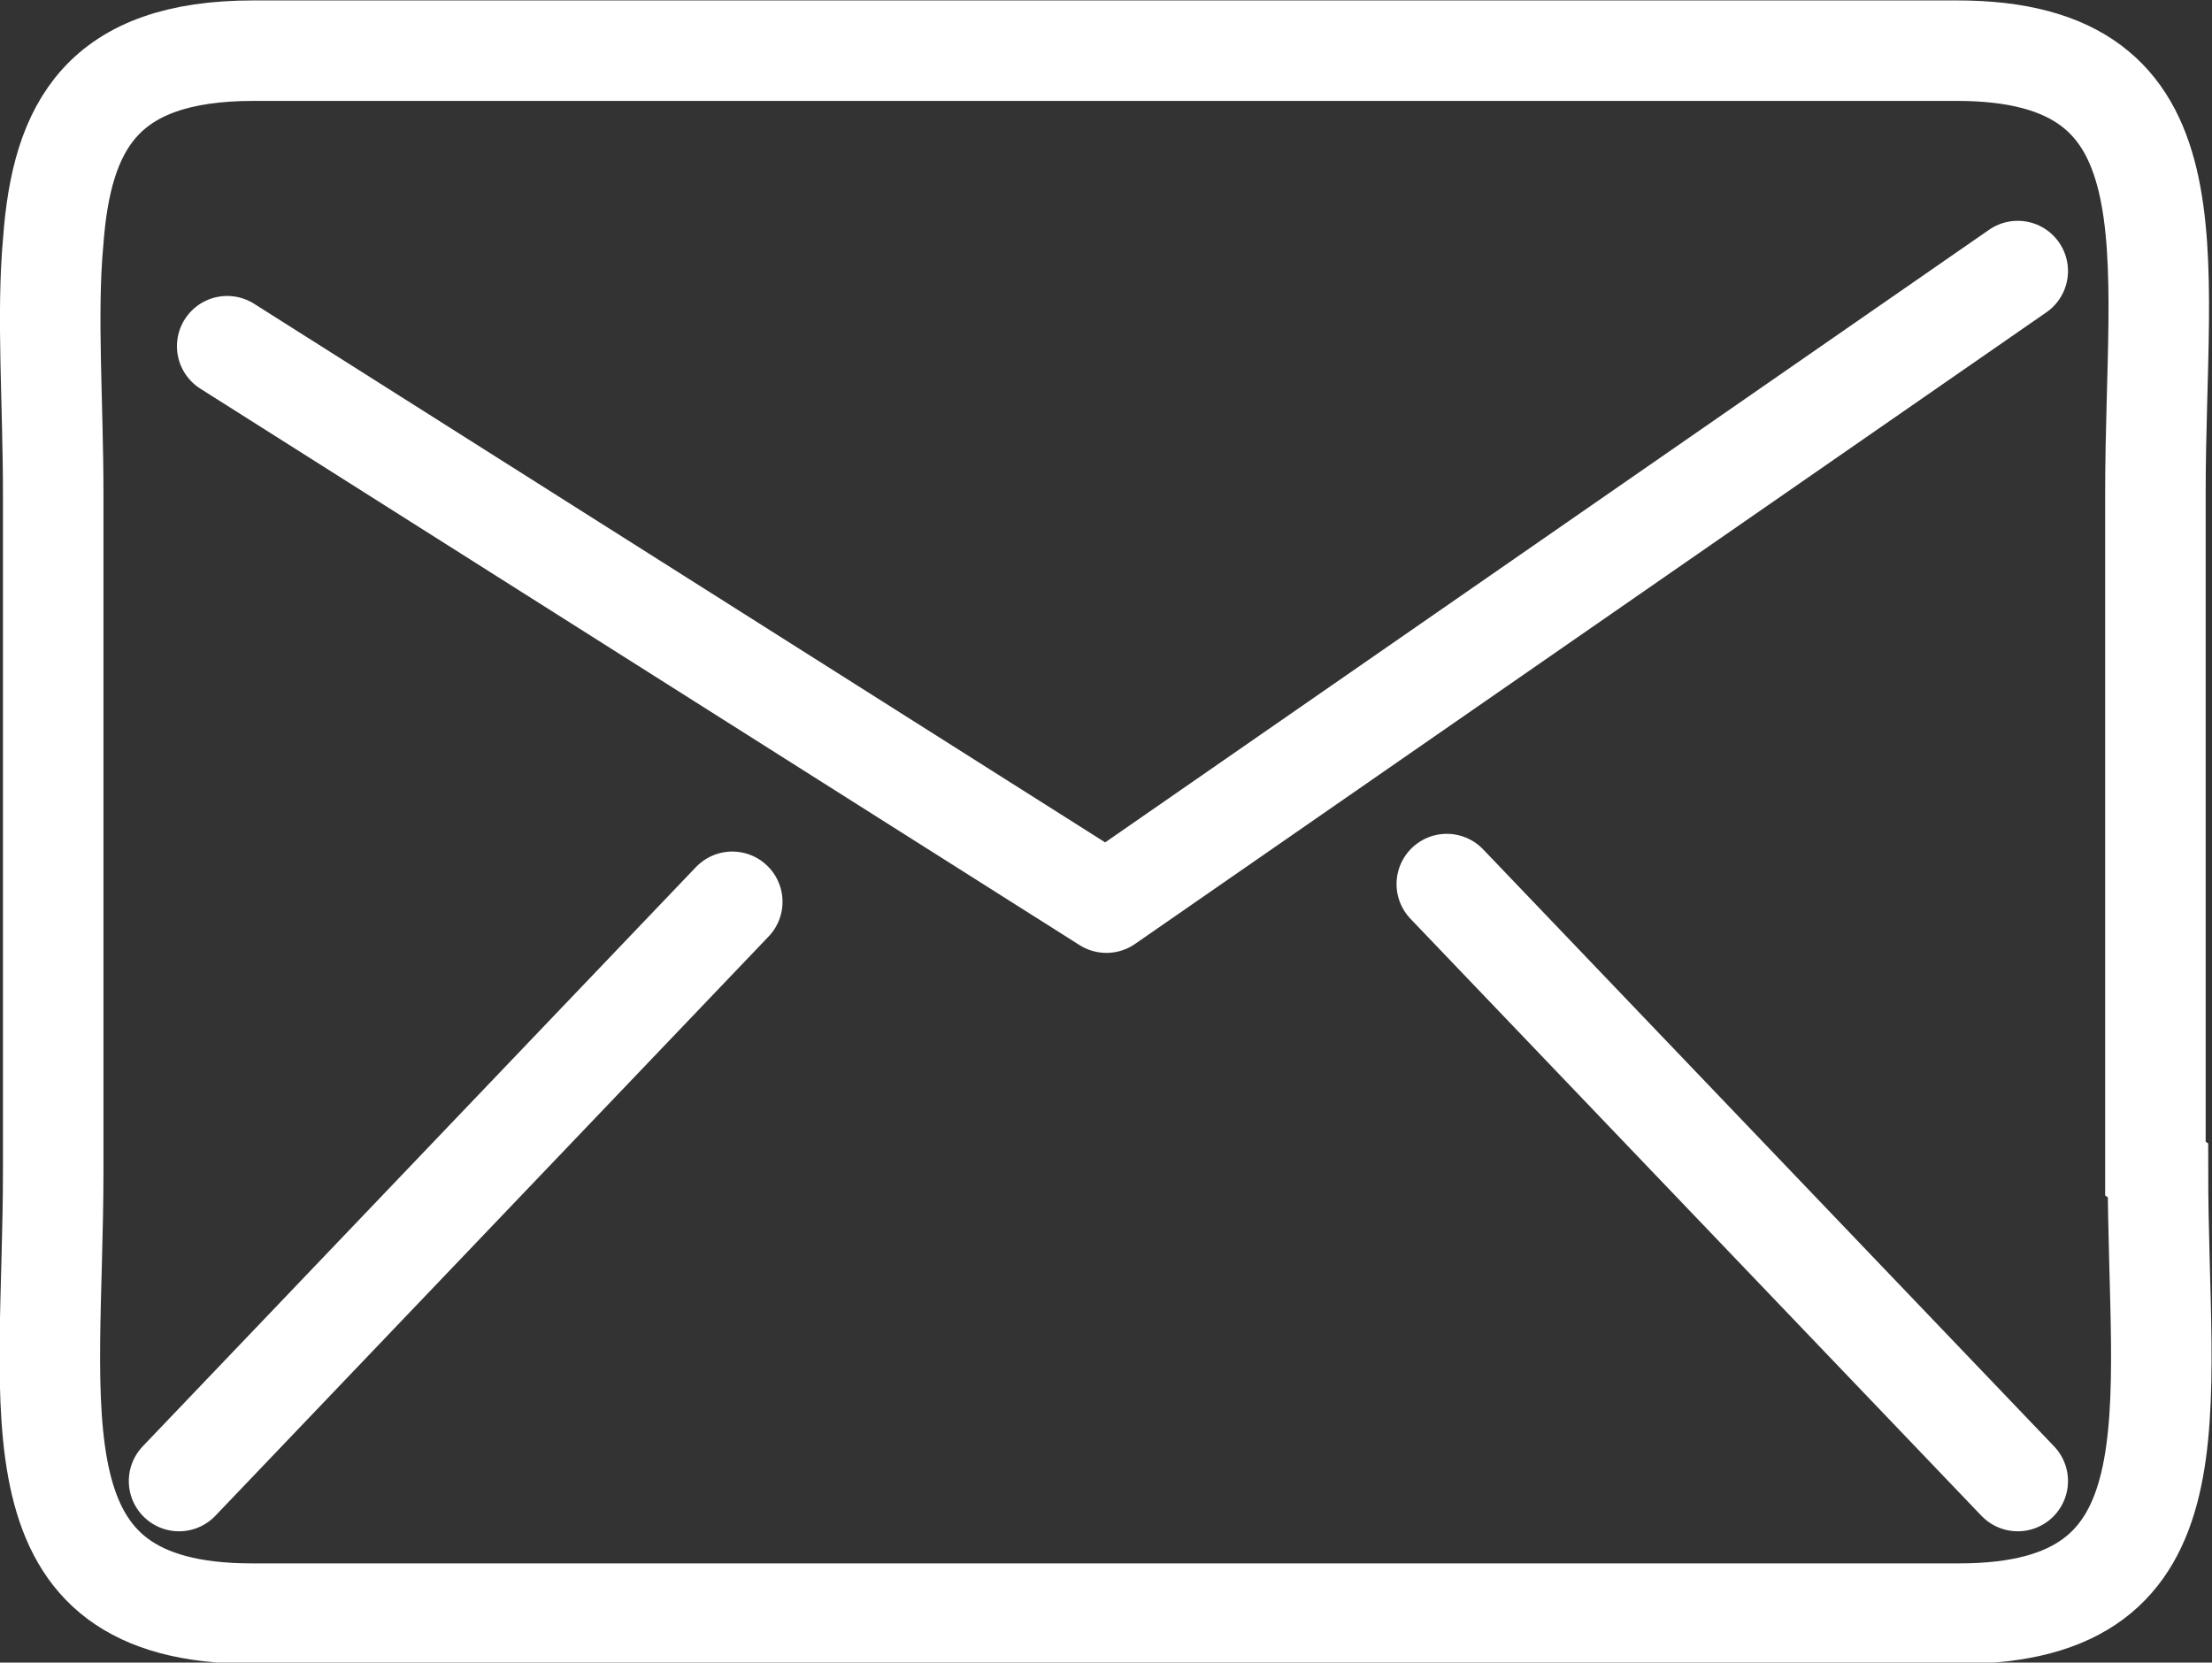
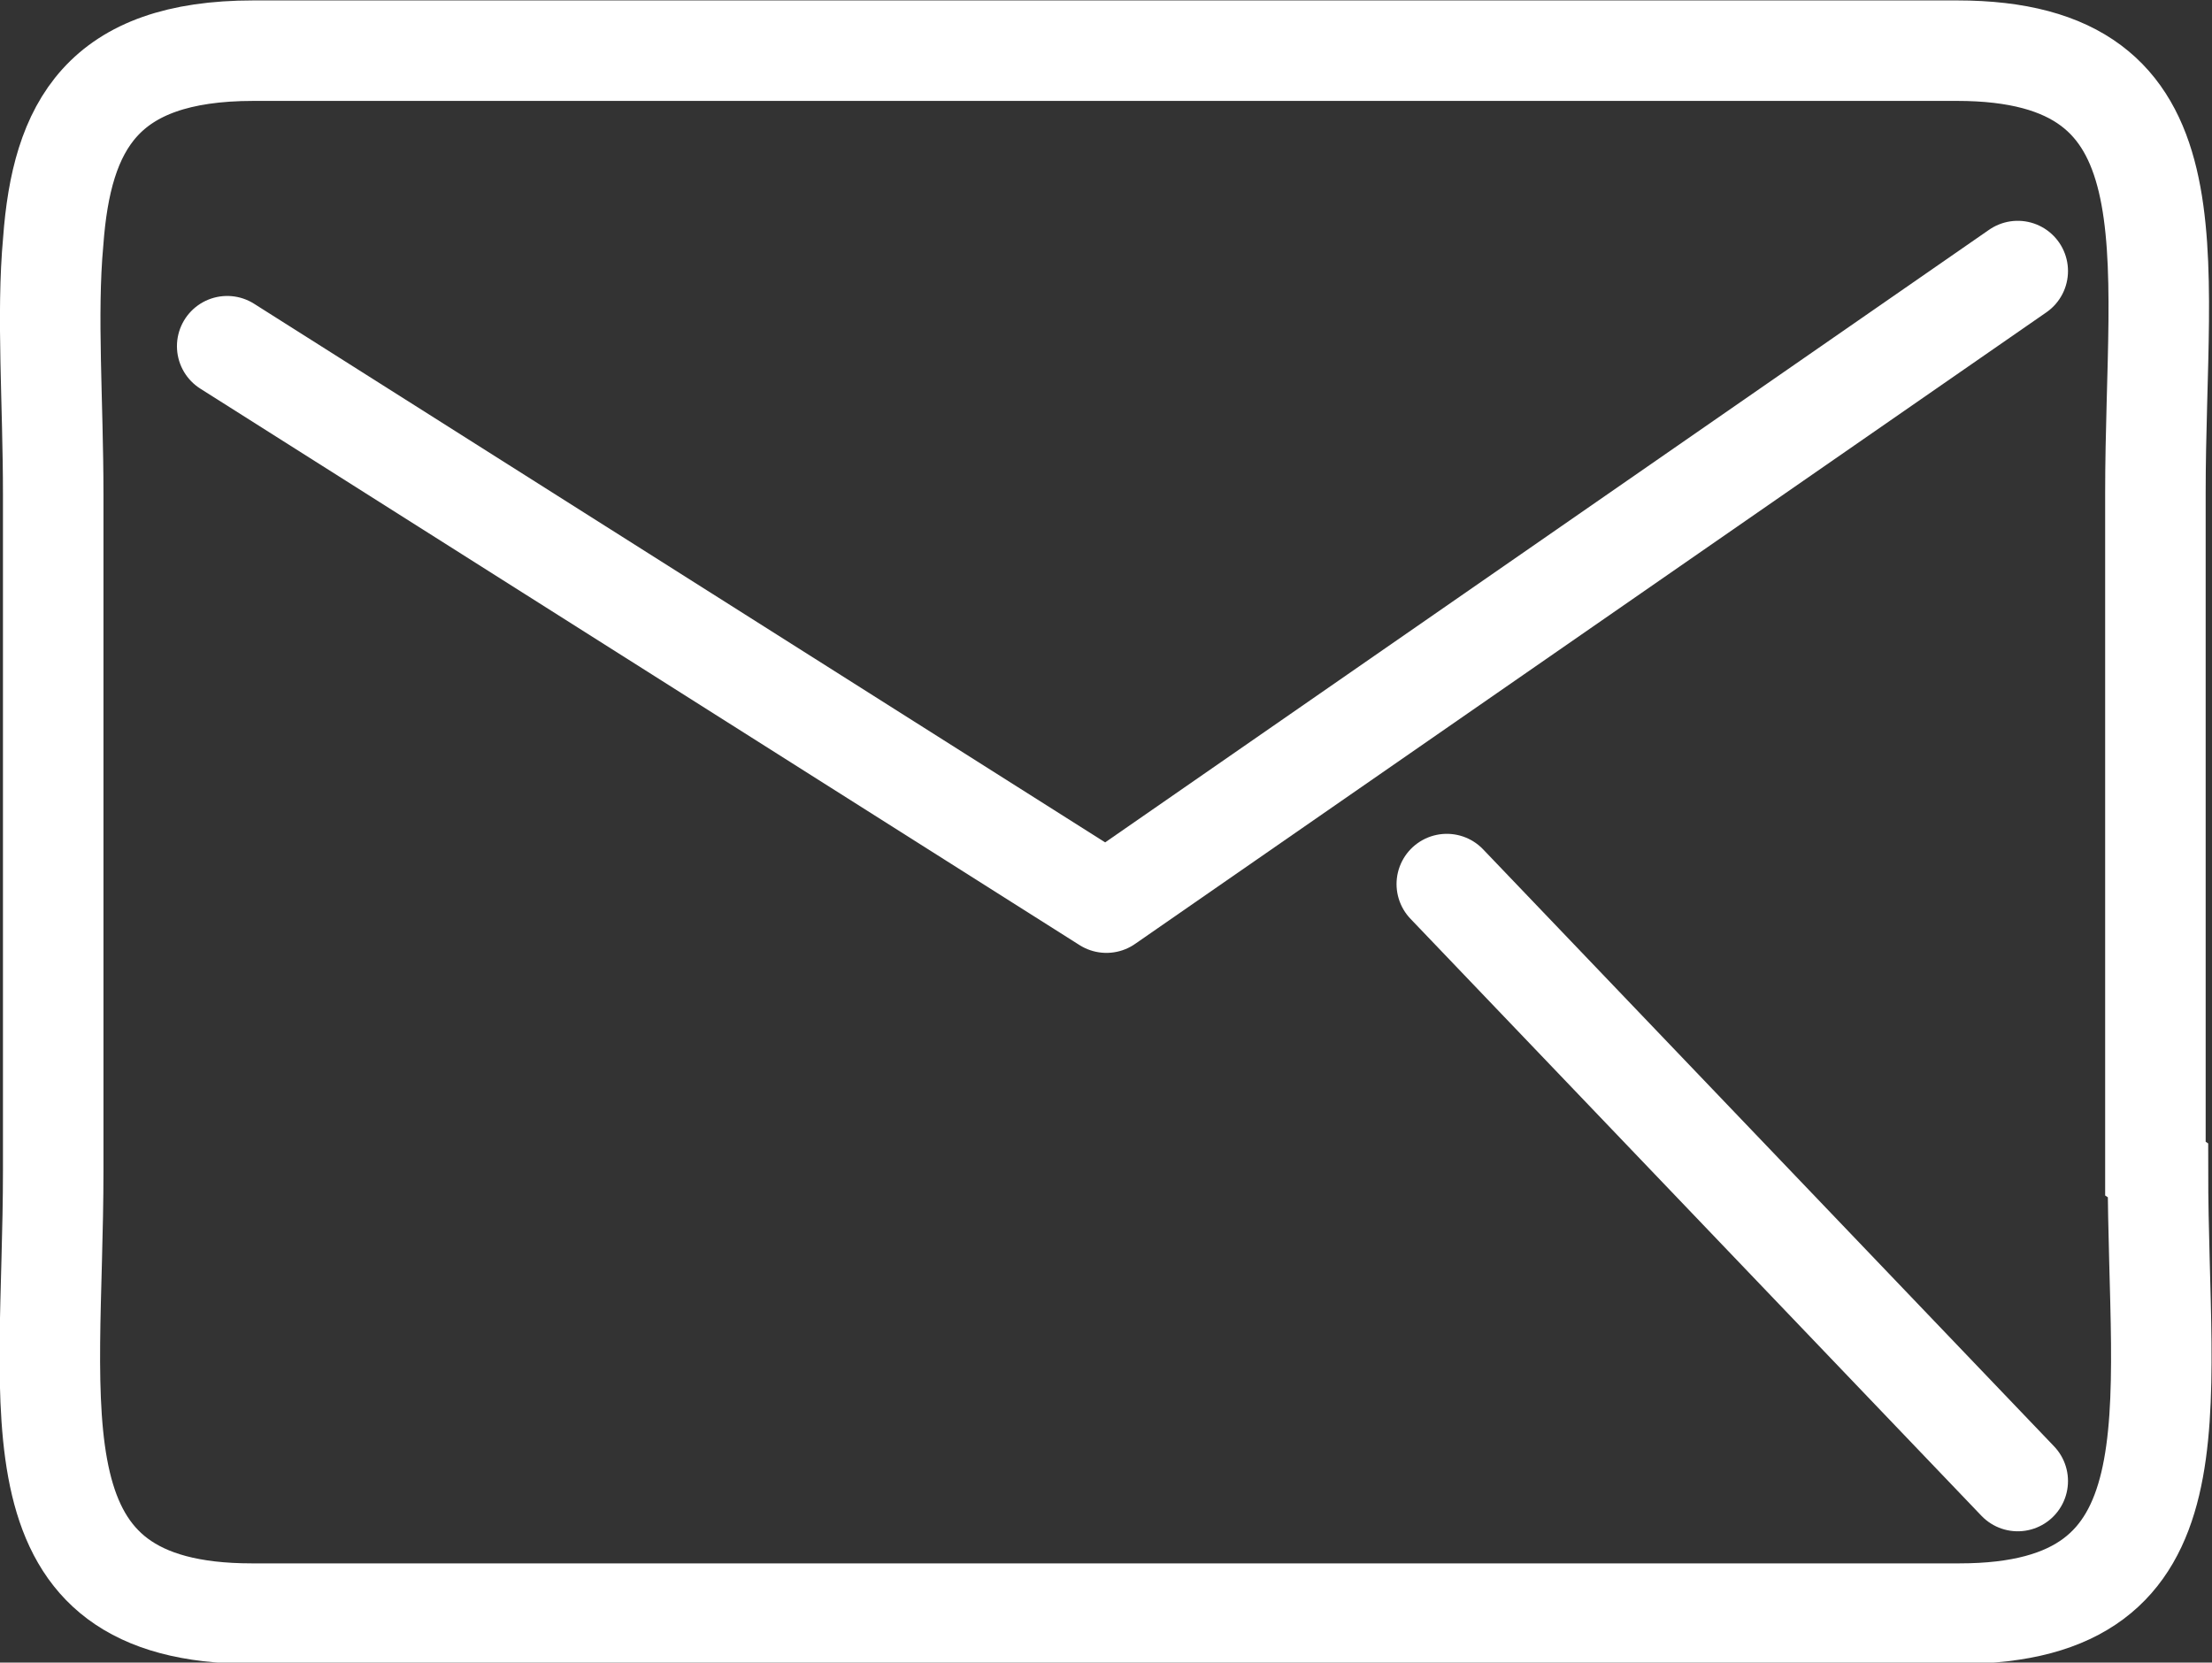
<svg xmlns="http://www.w3.org/2000/svg" id="Capa_1" data-name="Capa 1" viewBox="0 0 26.19 19.69">
  <rect x="0" y="0" width="26.19" height="19.69" fill="#333333" stroke="none" />
  <defs>
    <style>.cls-1,.cls-2{fill:none;stroke:#fff;stroke-width:1.19px;}.cls-1{stroke-miterlimit:10;}.cls-2{stroke-linecap:round;stroke-linejoin:round;}</style>
  </defs>
  <title>mail</title>
  <path class="cls-1" d="M34.38,23.09c0,2.9.54,5.25-2.35,5.25H11.81c-2.89,0-2.35-2.35-2.35-5.25v-8c0-1.1-.08-2.13,0-3,0.1-1.37.58-2.26,2.37-2.26H32c2.89,0,2.35,2.35,2.35,5.24v8Z" transform="translate(-8.83 -9.23)" />
  <polyline class="cls-2" points="2.69 4.1 13.1 10.69 23.89 3.21" />
-   <line class="cls-2" x1="8.67" y1="10.68" x2="2.12" y2="17.54" />
  <line class="cls-2" x1="17.13" y1="10.47" x2="23.89" y2="17.54" />
</svg>